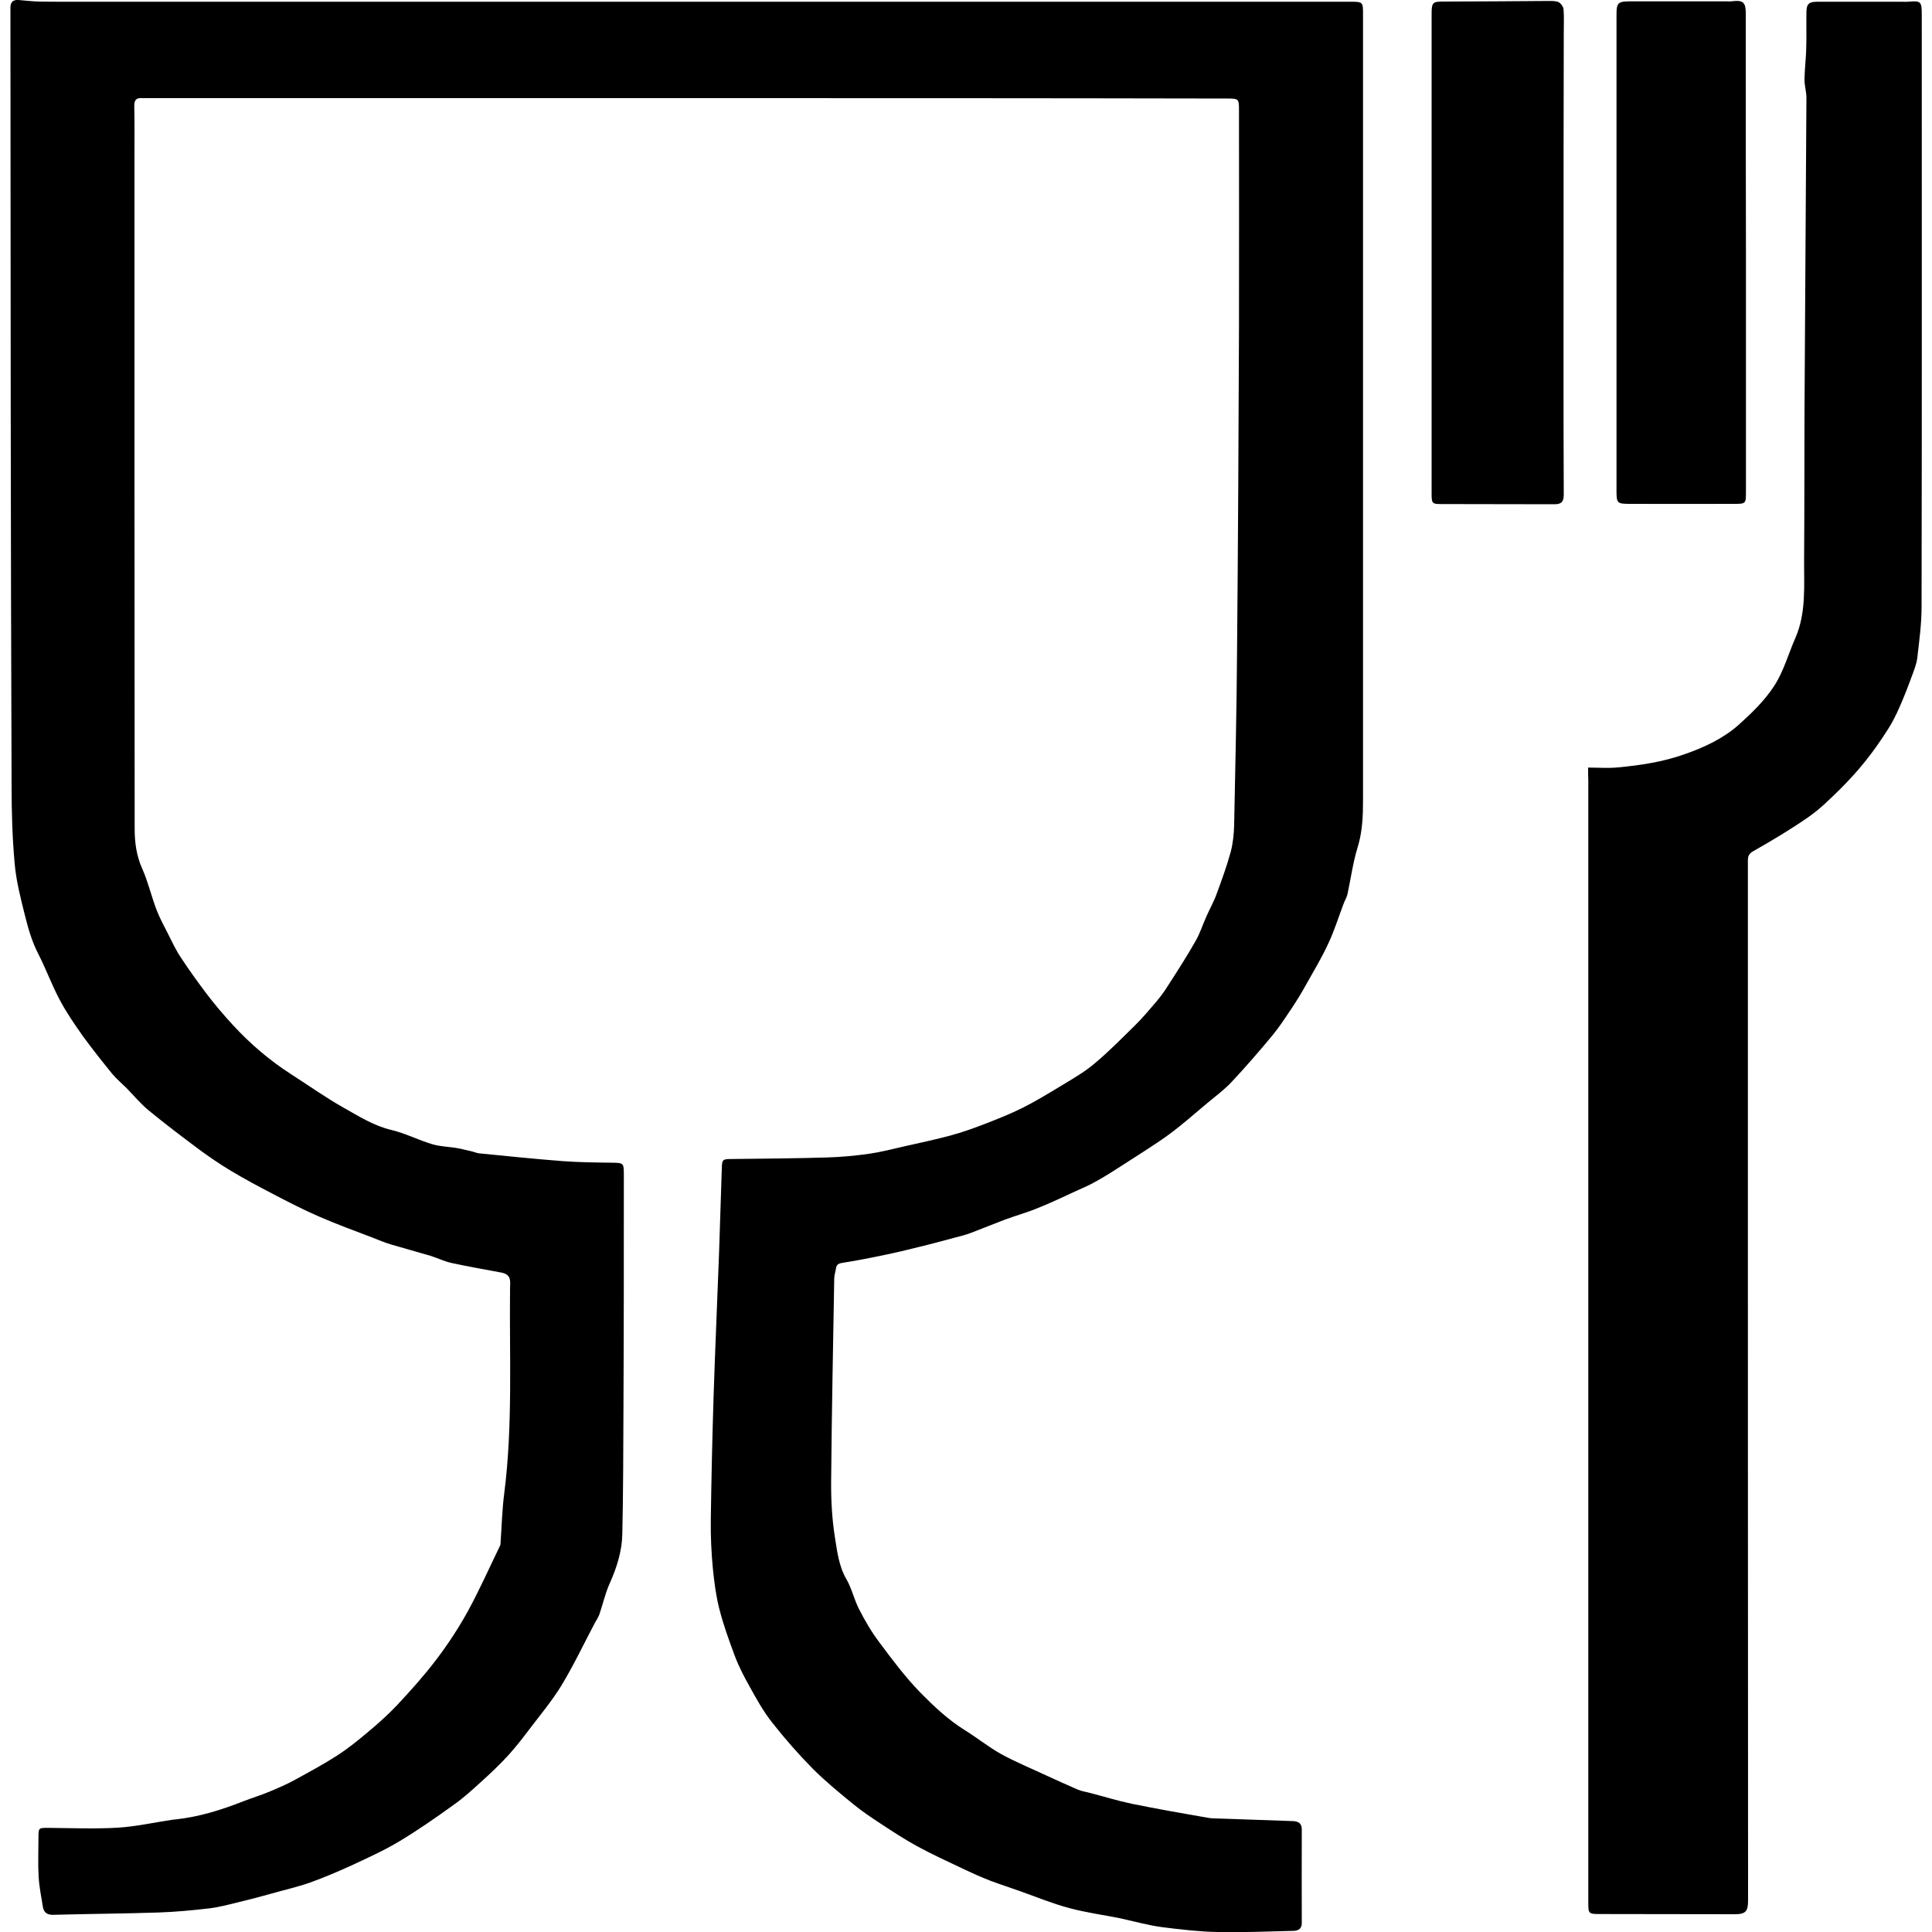
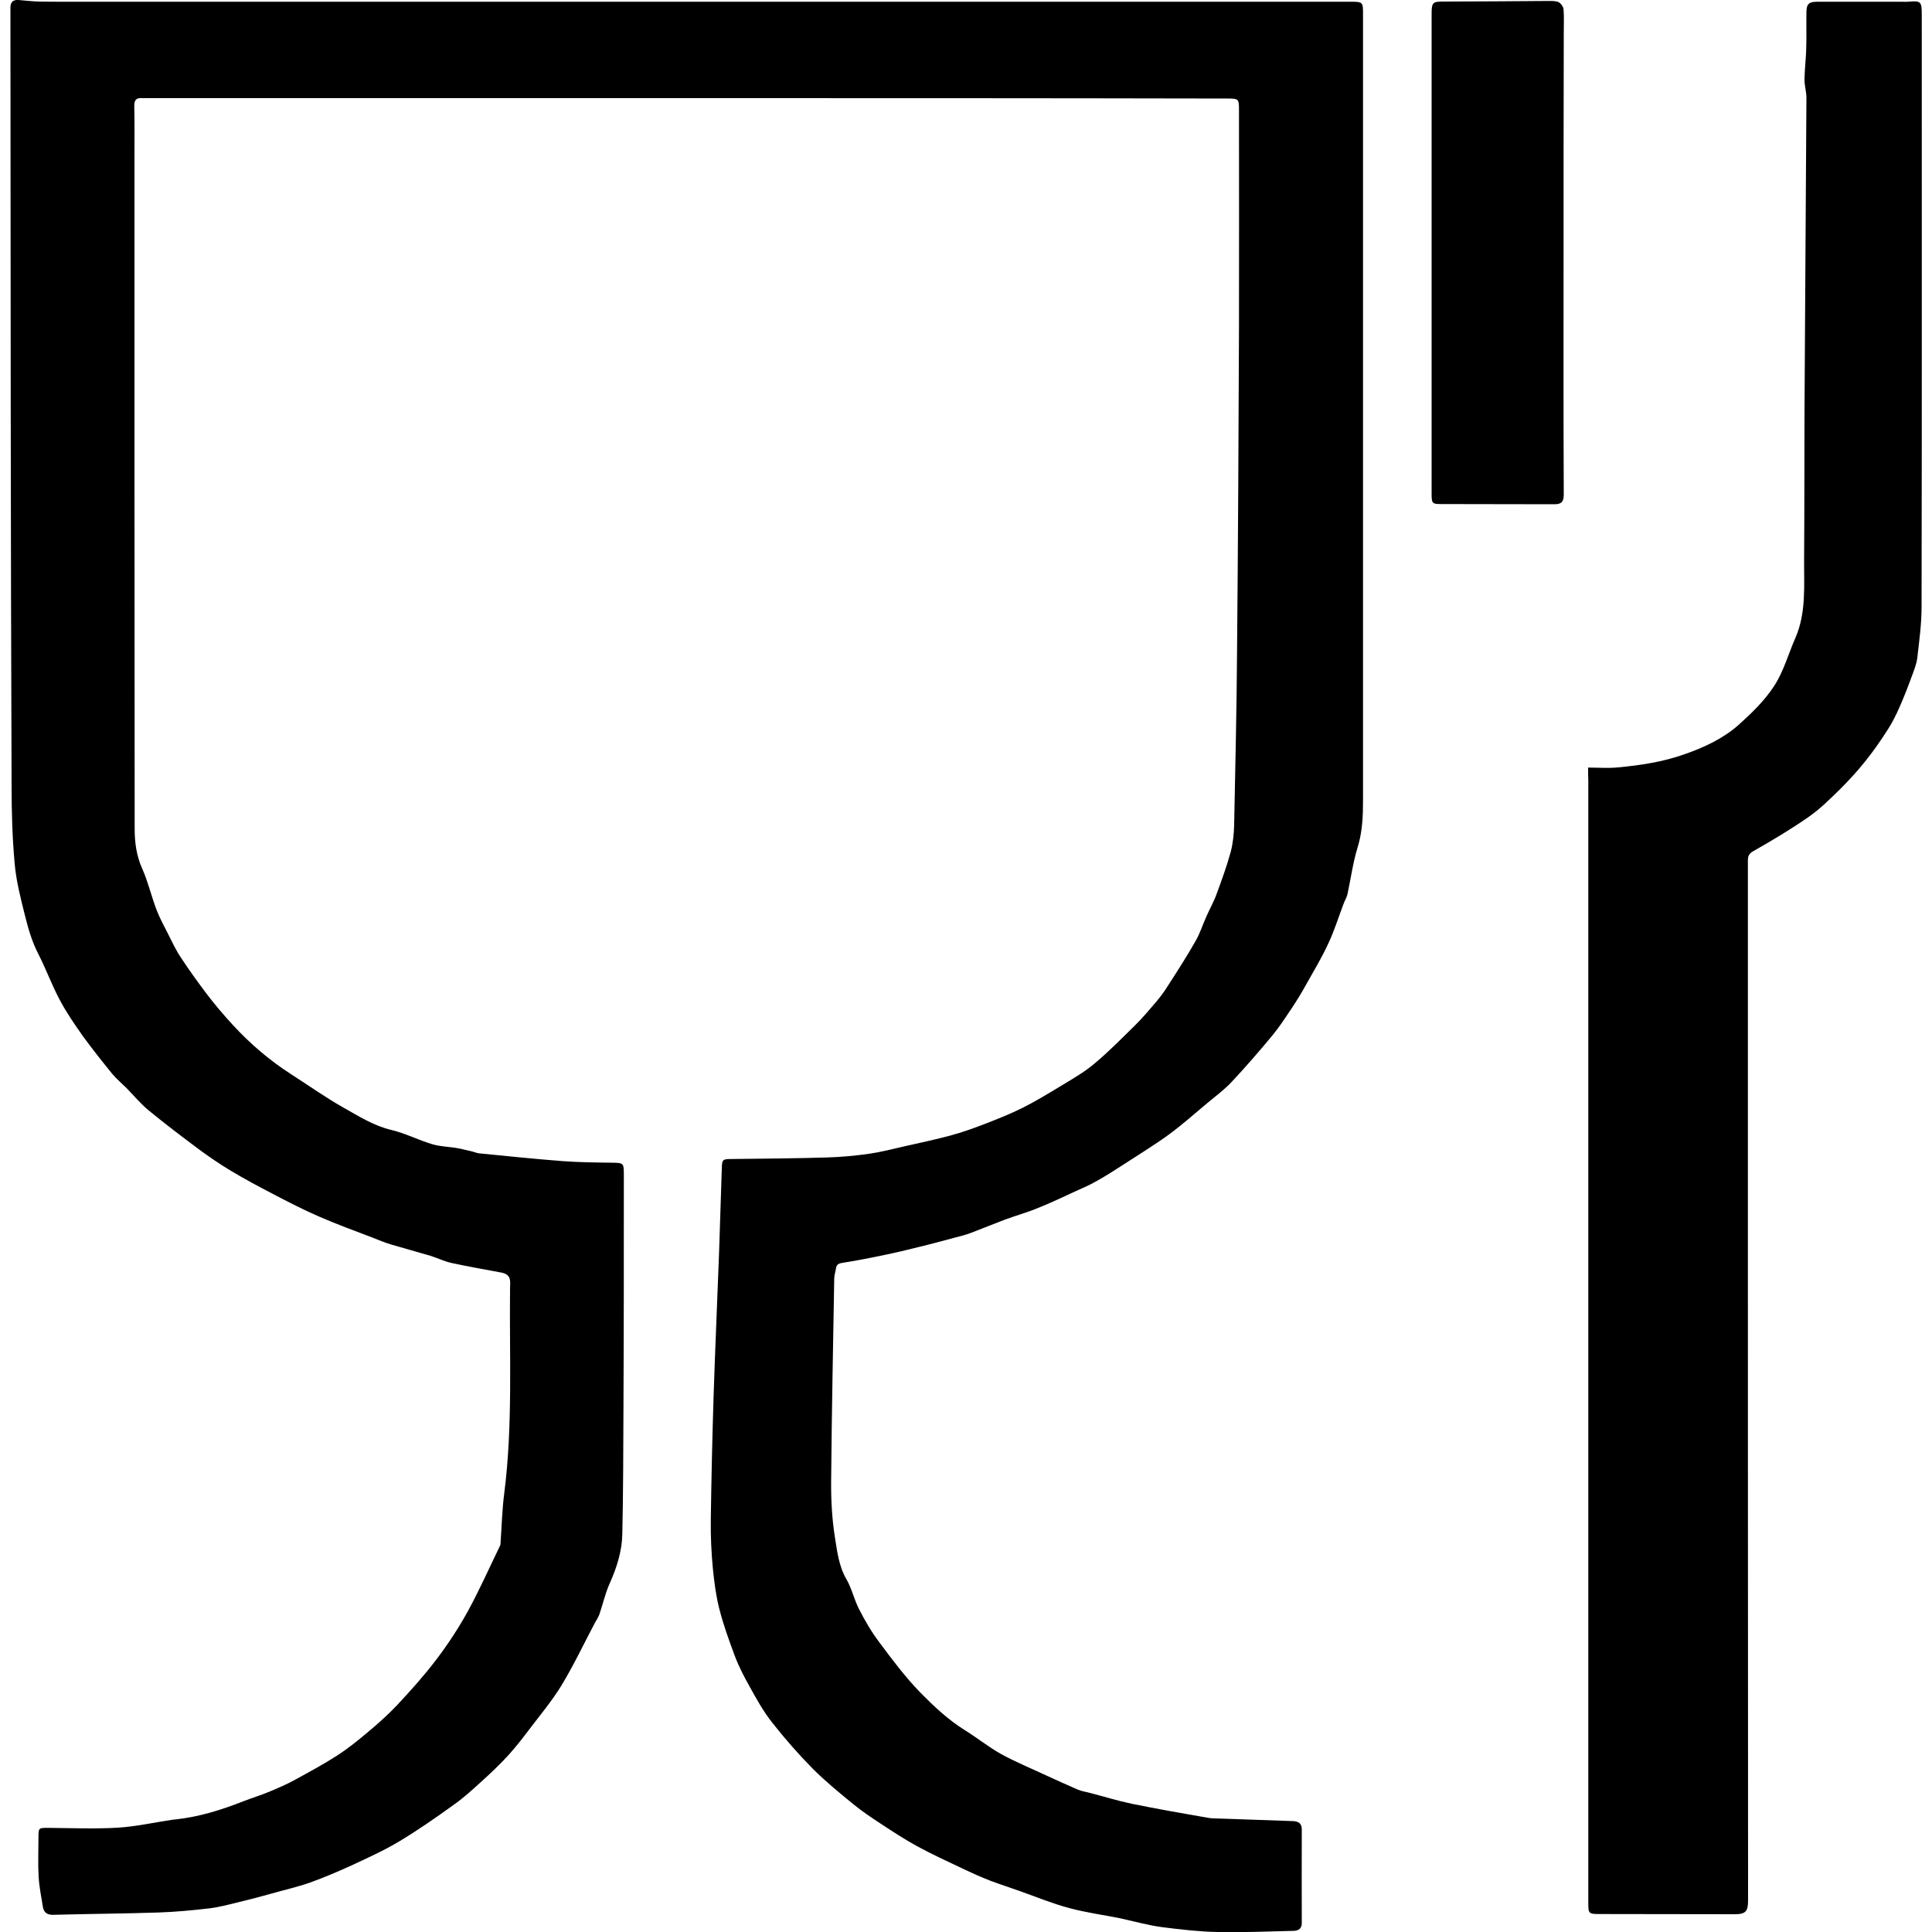
<svg xmlns="http://www.w3.org/2000/svg" version="1.1" id="Vrstva_1" x="0px" y="0px" viewBox="0 0 100 100" style="enable-background:new 0 0 100 100;" xml:space="preserve">
  <g>
    <path d="M35.53,5.08c-9.32,0-18.64,0-27.96,0c-0.06,0-0.13,0-0.19,0C7.07,5.05,6.94,5.16,6.95,5.5c0.02,0.88,0.01,1.76,0.01,2.63   c0,11.59,0,23.18,0.01,34.77c0,0.7,0.09,1.39,0.39,2.06c0.3,0.67,0.47,1.41,0.73,2.1c0.17,0.45,0.4,0.87,0.62,1.3   c0.21,0.42,0.41,0.85,0.67,1.23c0.42,0.64,0.87,1.26,1.33,1.87c0.42,0.55,0.87,1.08,1.34,1.59c0.9,0.98,1.91,1.84,3.03,2.56   c0.89,0.57,1.76,1.19,2.68,1.71c0.8,0.45,1.58,0.95,2.51,1.17c0.71,0.17,1.39,0.52,2.09,0.73c0.42,0.13,0.88,0.13,1.32,0.21   c0.24,0.04,0.48,0.11,0.72,0.16c0.14,0.03,0.28,0.1,0.43,0.11c1.43,0.14,2.86,0.29,4.3,0.4c0.82,0.06,1.65,0.07,2.48,0.08   c0.68,0.01,0.68-0.01,0.68,0.68c0,4,0,8-0.02,12.01c-0.01,2.18-0.01,4.37-0.06,6.55c-0.02,0.87-0.28,1.7-0.64,2.51   c-0.24,0.52-0.36,1.09-0.55,1.64c-0.06,0.16-0.16,0.3-0.24,0.45c-0.57,1.08-1.09,2.18-1.72,3.22c-0.49,0.8-1.1,1.53-1.67,2.28   c-0.34,0.45-0.68,0.89-1.06,1.31c-0.45,0.49-0.93,0.95-1.42,1.39c-0.47,0.43-0.94,0.86-1.46,1.22c-0.9,0.65-1.82,1.29-2.77,1.86   c-0.8,0.48-1.66,0.87-2.5,1.26c-0.7,0.32-1.41,0.62-2.13,0.88c-0.65,0.23-1.33,0.38-1.99,0.57c-0.55,0.15-1.1,0.3-1.65,0.43   c-0.53,0.13-1.07,0.28-1.61,0.34c-0.86,0.1-1.72,0.18-2.58,0.21c-1.81,0.06-3.63,0.07-5.44,0.12c-0.31,0.01-0.51-0.09-0.56-0.41   c-0.08-0.51-0.19-1.03-0.22-1.55c-0.04-0.68-0.01-1.35-0.01-2.03c0-0.52,0.01-0.51,0.51-0.51c1.2,0.01,2.41,0.06,3.61-0.01   c0.94-0.06,1.87-0.27,2.81-0.41c0.06-0.01,0.12-0.01,0.19-0.02c1.2-0.13,2.35-0.49,3.47-0.93c0.46-0.18,0.93-0.32,1.38-0.51   c0.45-0.19,0.9-0.38,1.33-0.62c0.73-0.4,1.47-0.8,2.17-1.25c0.54-0.35,1.05-0.76,1.55-1.18c0.54-0.45,1.07-0.92,1.55-1.43   c0.71-0.76,1.4-1.53,2.03-2.36c0.6-0.79,1.15-1.63,1.63-2.5c0.6-1.1,1.11-2.25,1.66-3.38c0.03-0.05,0.03-0.12,0.03-0.18   c0.06-0.85,0.08-1.7,0.19-2.54c0.45-3.53,0.26-7.08,0.3-10.62c0-0.29,0.08-0.62-0.3-0.76c-0.05-0.02-0.09-0.03-0.14-0.04   c-0.85-0.16-1.71-0.31-2.55-0.49c-0.39-0.08-0.75-0.26-1.13-0.38c-0.67-0.2-1.35-0.38-2.02-0.58c-0.34-0.1-0.67-0.24-1-0.37   c-0.91-0.35-1.83-0.68-2.72-1.07c-0.83-0.36-1.63-0.77-2.43-1.19c-0.73-0.38-1.46-0.77-2.16-1.19c-0.58-0.35-1.14-0.73-1.68-1.13   c-0.87-0.65-1.74-1.31-2.58-2c-0.41-0.34-0.76-0.76-1.14-1.15c-0.25-0.25-0.53-0.48-0.75-0.75c-0.52-0.64-1.03-1.28-1.51-1.94   c-0.43-0.61-0.85-1.22-1.2-1.88c-0.41-0.77-0.71-1.6-1.11-2.38c-0.33-0.64-0.52-1.31-0.69-1.99c-0.22-0.88-0.45-1.77-0.53-2.67   c-0.12-1.32-0.16-2.65-0.16-3.98C0.55,27.54,0.55,14.38,0.54,1.22c0-0.26,0-0.53,0-0.79C0.53,0.13,0.65-0.02,0.96,0   c0.35,0.03,0.7,0.07,1.04,0.08c0.43,0.01,0.85,0.01,1.28,0.01c18.78,0,37.56,0,56.34,0c3.42,0,6.85,0,10.27,0   c0.65,0,0.66,0.01,0.66,0.64c0,13.56,0,27.12,0,40.68c0,0.82-0.03,1.64-0.28,2.45c-0.24,0.78-0.35,1.6-0.52,2.4   c-0.03,0.16-0.12,0.3-0.18,0.45c-0.27,0.7-0.49,1.43-0.81,2.11c-0.34,0.74-0.76,1.44-1.16,2.15c-0.22,0.4-0.46,0.79-0.71,1.17   c-0.33,0.49-0.65,0.99-1.02,1.44c-0.68,0.82-1.38,1.63-2.11,2.41c-0.37,0.4-0.82,0.73-1.24,1.08c-0.66,0.55-1.31,1.13-2,1.64   c-0.78,0.57-1.61,1.07-2.42,1.6c-0.43,0.28-0.87,0.56-1.32,0.81c-0.34,0.2-0.71,0.36-1.07,0.52c-0.67,0.31-1.34,0.63-2.02,0.9   c-0.56,0.23-1.15,0.39-1.71,0.6c-0.58,0.22-1.16,0.46-1.74,0.68c-0.27,0.1-0.55,0.17-0.82,0.24c-0.63,0.17-1.26,0.34-1.89,0.49   c-0.59,0.15-1.18,0.29-1.77,0.41c-0.71,0.15-1.42,0.29-2.13,0.4c-0.2,0.03-0.33,0.07-0.36,0.29c-0.02,0.17-0.09,0.34-0.09,0.52   c-0.06,3.48-0.13,6.97-0.16,10.45c-0.01,0.98,0.04,1.96,0.19,2.92c0.12,0.74,0.2,1.51,0.6,2.2c0.28,0.48,0.4,1.06,0.66,1.56   c0.3,0.59,0.64,1.17,1.04,1.7c0.67,0.9,1.35,1.81,2.13,2.61c0.7,0.71,1.44,1.41,2.31,1.95c0.63,0.39,1.21,0.86,1.85,1.22   c0.76,0.42,1.57,0.75,2.36,1.12c0.55,0.25,1.09,0.5,1.65,0.74c0.2,0.08,0.43,0.11,0.64,0.17c0.7,0.18,1.4,0.4,2.12,0.55   c1.32,0.27,2.64,0.5,3.96,0.73c0.22,0.04,0.45,0.03,0.68,0.04c1.24,0.04,2.48,0.09,3.72,0.13c0.29,0.01,0.45,0.13,0.45,0.43   c0,1.62-0.01,3.24,0,4.85c0,0.28-0.17,0.39-0.4,0.4c-1.33,0.03-2.65,0.09-3.98,0.06c-0.95-0.02-1.9-0.13-2.84-0.25   c-0.69-0.09-1.37-0.28-2.05-0.43c-0.06-0.01-0.12-0.03-0.18-0.04c-0.86-0.17-1.74-0.29-2.59-0.52c-0.86-0.23-1.69-0.57-2.53-0.87   c-0.51-0.18-1.03-0.35-1.54-0.54c-0.49-0.19-0.98-0.41-1.46-0.64c-0.78-0.37-1.57-0.73-2.34-1.15c-0.64-0.35-1.25-0.75-1.86-1.15   c-0.5-0.33-1-0.66-1.46-1.04c-0.71-0.58-1.43-1.17-2.08-1.82c-0.75-0.76-1.45-1.56-2.11-2.4c-0.46-0.58-0.82-1.24-1.18-1.89   c-0.28-0.5-0.55-1.02-0.75-1.56c-0.3-0.8-0.59-1.61-0.8-2.43c-0.17-0.67-0.26-1.37-0.33-2.06c-0.08-0.83-0.12-1.67-0.11-2.51   c0.03-2.19,0.08-4.38,0.15-6.57c0.08-2.44,0.19-4.88,0.28-7.32c0.05-1.44,0.09-2.88,0.14-4.32c0.01-0.48,0.04-0.5,0.52-0.5   c1.64-0.02,3.28-0.03,4.93-0.08c0.72-0.02,1.45-0.09,2.17-0.19c0.62-0.09,1.24-0.25,1.85-0.39c0.8-0.18,1.6-0.35,2.38-0.56   c0.59-0.16,1.18-0.37,1.75-0.59c0.67-0.26,1.33-0.52,1.97-0.84c0.68-0.34,1.33-0.74,1.98-1.13c0.59-0.36,1.21-0.71,1.74-1.16   c0.73-0.61,1.4-1.29,2.08-1.96c0.39-0.38,0.74-0.8,1.1-1.22c0.22-0.26,0.43-0.54,0.61-0.83c0.49-0.76,0.98-1.52,1.43-2.31   c0.24-0.41,0.38-0.87,0.58-1.31c0.17-0.39,0.39-0.77,0.53-1.17c0.26-0.71,0.52-1.42,0.72-2.15c0.12-0.46,0.17-0.95,0.18-1.43   c0.06-2.99,0.13-5.99,0.15-8.98c0.05-5.58,0.08-11.16,0.1-16.74c0.01-3.75,0-7.5,0-11.25c0-0.58-0.02-0.6-0.59-0.6   C54.2,5.08,44.86,5.08,35.53,5.08C35.53,5.08,35.53,5.08,35.53,5.08z" />
    <path d="M82.2,39.73c0.55,0,1.05,0.04,1.55-0.01c1.16-0.11,2.3-0.28,3.41-0.67c1.04-0.36,2.03-0.82,2.84-1.54   c0.68-0.61,1.35-1.26,1.84-2.02c0.48-0.74,0.72-1.63,1.08-2.45c0.58-1.32,0.45-2.72,0.46-4.1c0.02-2.5,0.01-4.99,0.02-7.49   c0.03-5.47,0.07-10.93,0.1-16.4c0-0.32-0.11-0.64-0.1-0.96c0.01-0.53,0.08-1.07,0.09-1.6c0.02-0.61,0-1.23,0.01-1.84   c0-0.44,0.12-0.56,0.56-0.56c1.47,0,2.94,0,4.4,0c0.1,0,0.2,0.01,0.3,0c0.66-0.06,0.71-0.02,0.71,0.66   c0,10.22,0.01,20.45-0.01,30.67c0,0.87-0.12,1.75-0.22,2.62c-0.04,0.35-0.19,0.7-0.31,1.03c-0.19,0.52-0.39,1.03-0.61,1.53   c-0.18,0.41-0.38,0.81-0.62,1.18c-0.36,0.56-0.74,1.11-1.16,1.63c-0.4,0.5-0.83,0.97-1.28,1.42c-0.52,0.51-1.04,1.03-1.64,1.45   c-0.92,0.64-1.89,1.22-2.86,1.77c-0.23,0.13-0.29,0.25-0.29,0.49c0,1.53,0,3.06,0,4.59c0,16.41,0,32.82,0.01,49.23   c0,0.58-0.12,0.73-0.75,0.72c-2.3-0.01-4.59,0-6.89-0.01c-0.63,0-0.63-0.01-0.63-0.62c0-19.36,0-38.71,0-58.07   C82.2,40.19,82.2,39.99,82.2,39.73z" />
    <path d="M80.93,13.14c0,4.15-0.01,8.3,0.01,12.46c0,0.39-0.14,0.5-0.49,0.5c-1.94-0.01-3.89,0-5.83-0.01   c-0.5,0-0.52-0.03-0.52-0.55c0-8.28,0-16.56,0-24.84c0-0.59,0.07-0.62,0.64-0.62c1.79,0,3.59-0.02,5.38-0.03   c0.19,0,0.39-0.01,0.55,0.06c0.12,0.06,0.25,0.24,0.26,0.38c0.03,0.42,0.01,0.85,0.01,1.28C80.93,5.56,80.93,9.35,80.93,13.14z" />
-     <path d="M90.37,13.14c0,4.1,0,8.2,0,12.3c0,0.64,0,0.64-0.65,0.64c-1.78,0-3.56,0.01-5.34,0c-0.68,0-0.71-0.03-0.71-0.69   c0-8.22,0-16.43,0-24.65c0-0.58,0.08-0.67,0.68-0.67c1.67,0,3.34,0,5,0c0.11,0,0.23,0.01,0.34-0.01c0.52-0.06,0.67,0.07,0.67,0.6   C90.36,4.83,90.36,8.99,90.37,13.14C90.36,13.14,90.36,13.14,90.37,13.14z" />
  </g>
</svg>